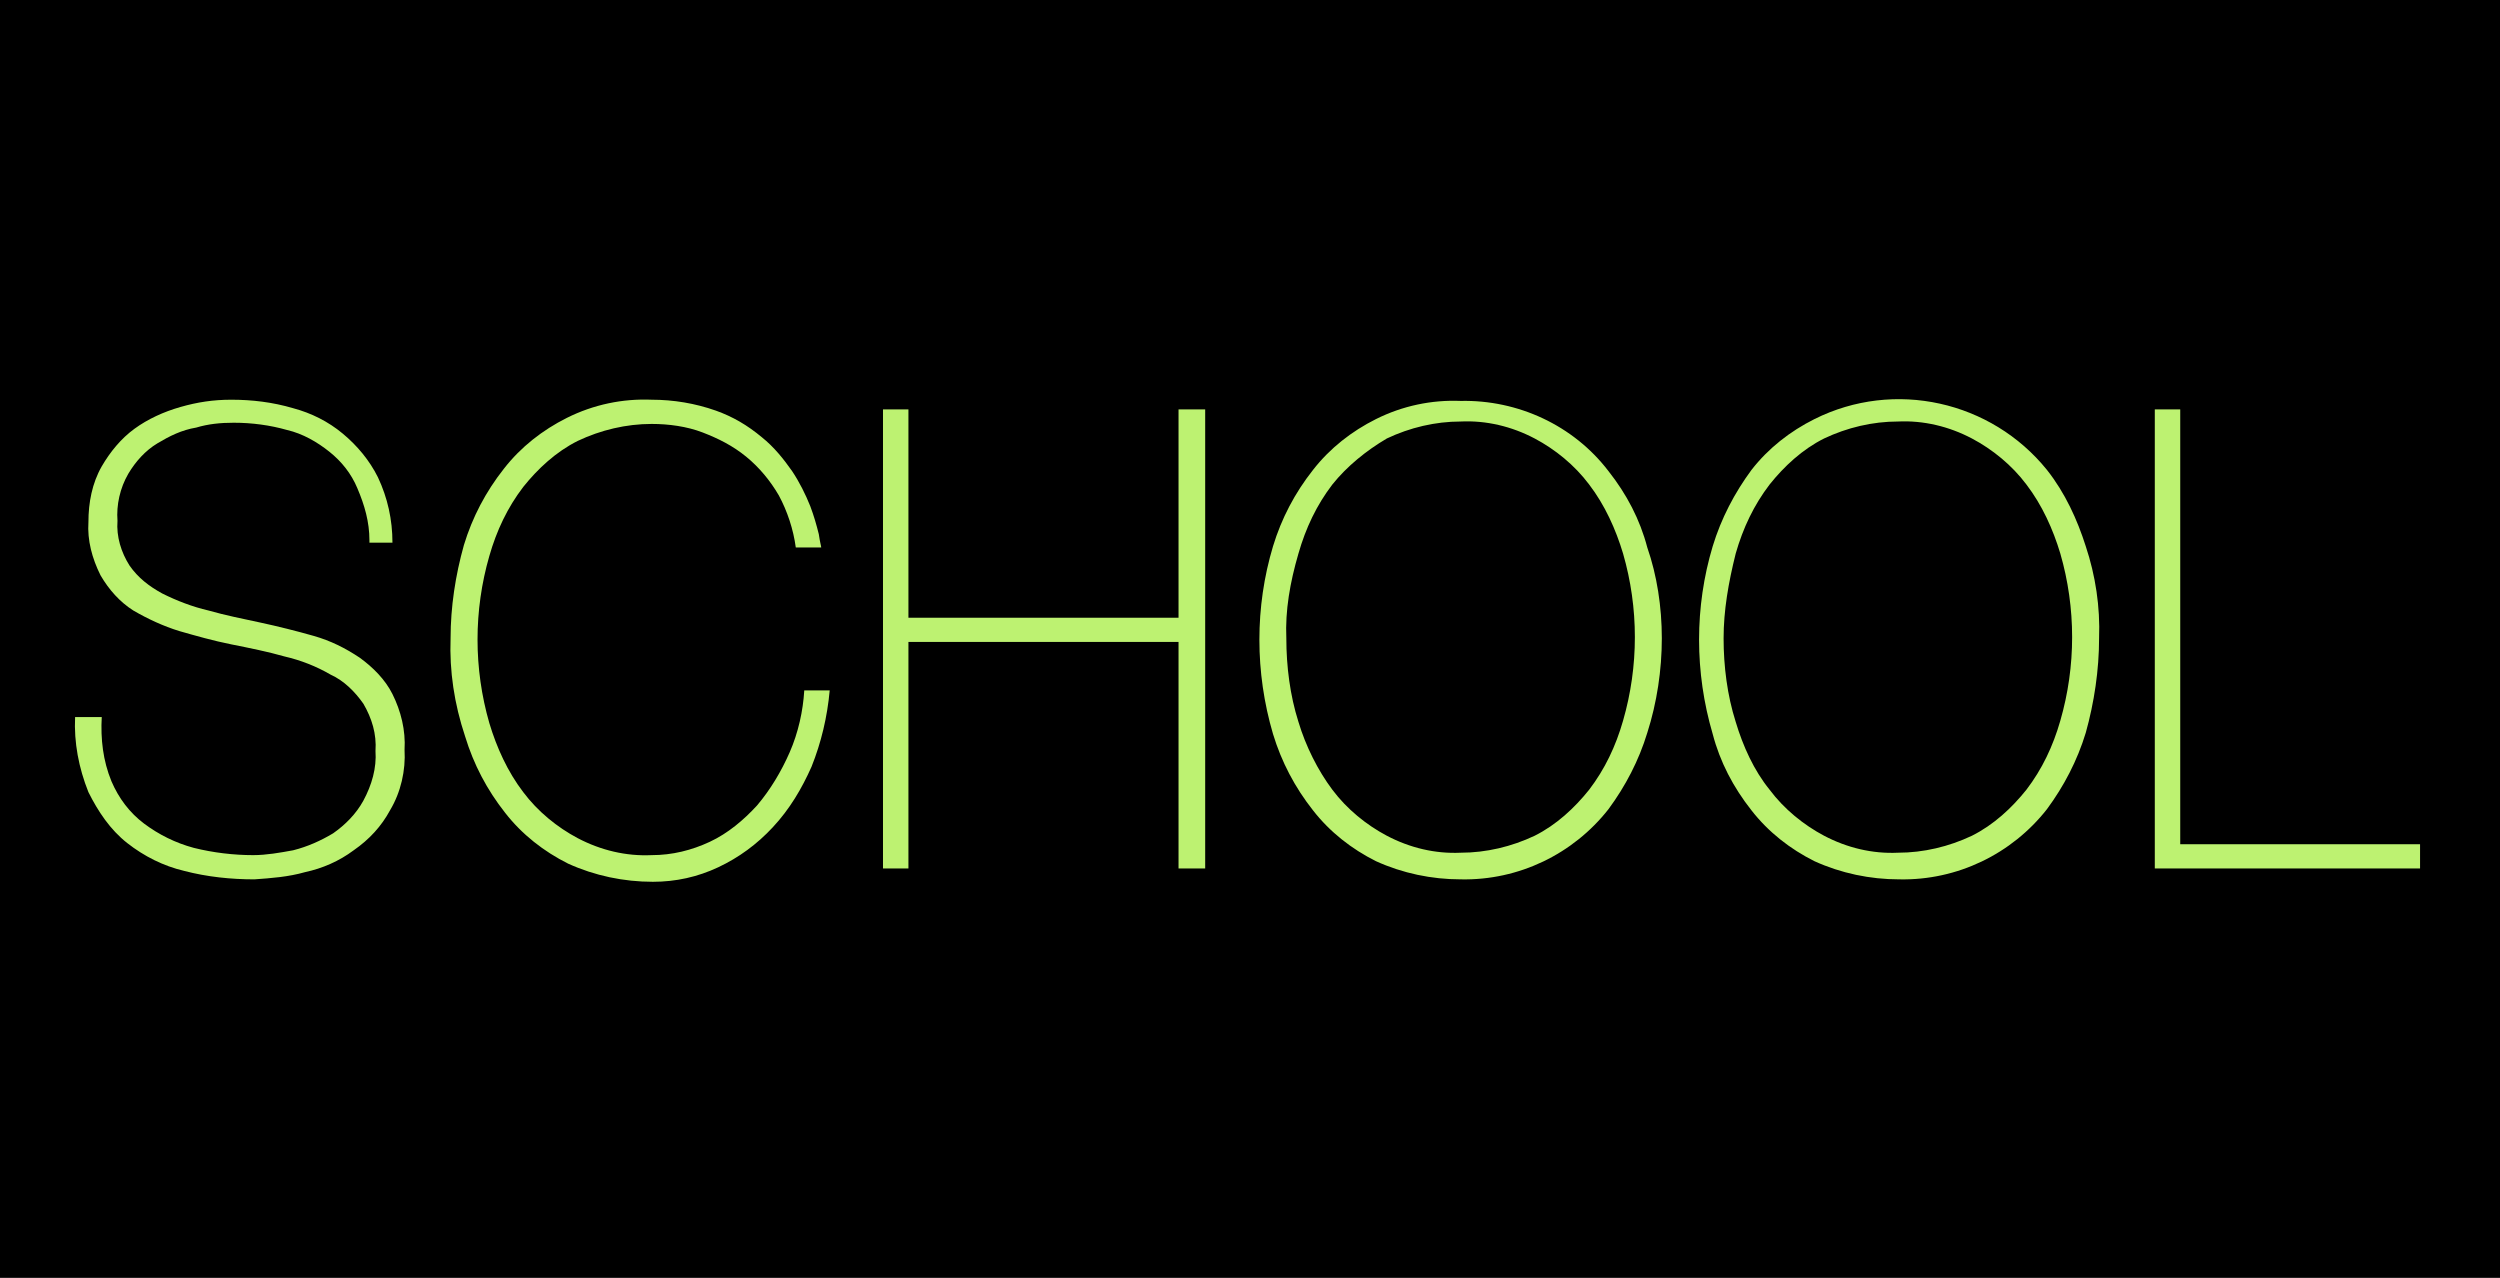
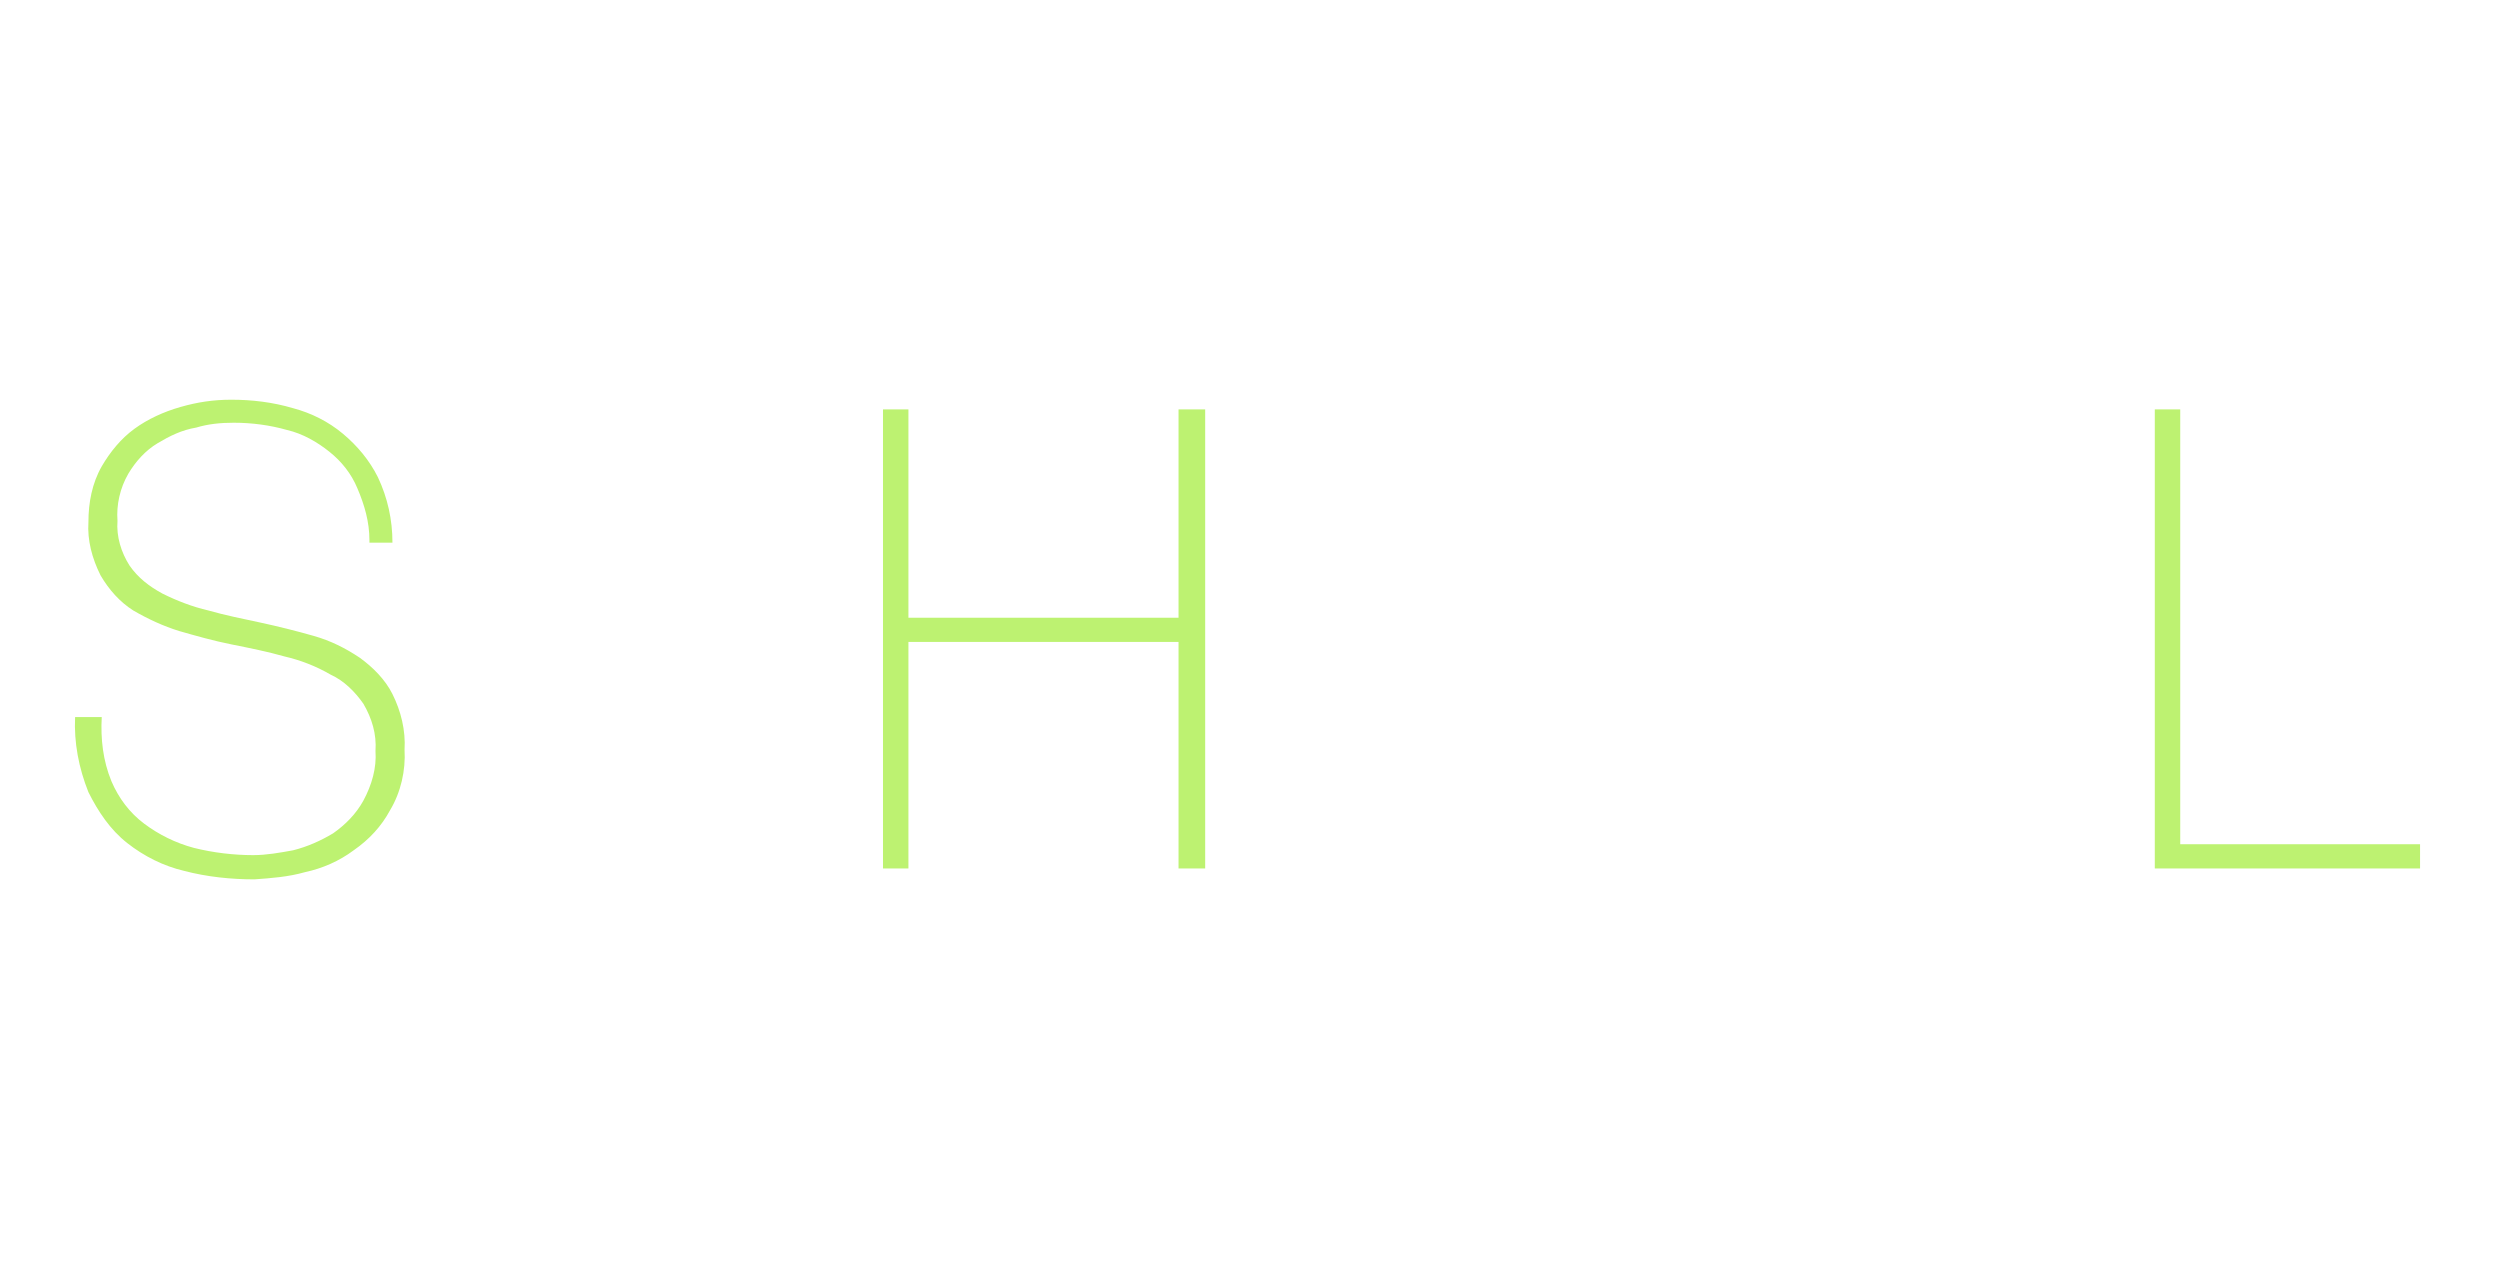
<svg xmlns="http://www.w3.org/2000/svg" version="1.1" id="Layer_2_1_" x="0px" y="0px" viewBox="0 0 206.4 105.5" style="enable-background:new 0 0 206.4 105.5;" xml:space="preserve">
  <title>Artboard 4</title>
-   <rect width="206.4" height="105.5" />
  <path style="fill:#BDF271;" d="M30.5,44.6c0-1.5-0.4-2.9-1-4.3c-0.5-1.2-1.3-2.2-2.3-3c-1-0.8-2.2-1.5-3.5-1.8  c-1.4-0.4-2.9-0.6-4.4-0.6c-1.1,0-2.1,0.1-3.1,0.4C15,35.5,14,36,13,36.6c-1,0.6-1.8,1.5-2.4,2.5c-0.7,1.2-1,2.6-0.9,3.9  c-0.1,1.3,0.3,2.6,1,3.7c0.7,1,1.6,1.7,2.7,2.3c1.2,0.6,2.5,1.1,3.8,1.4c1.4,0.4,2.9,0.7,4.3,1s3,0.7,4.4,1.1c1.4,0.4,2.6,1,3.8,1.8  c1.1,0.8,2.1,1.8,2.7,3c0.7,1.4,1.1,3,1,4.6c0.1,1.7-0.3,3.5-1.2,5c-0.7,1.3-1.7,2.4-3,3.3c-1.2,0.9-2.6,1.5-4,1.8  c-1.4,0.4-2.8,0.5-4.2,0.6c-1.9,0-3.9-0.2-5.8-0.7c-1.7-0.4-3.3-1.2-4.7-2.3c-1.4-1.1-2.4-2.6-3.2-4.2c-0.8-2-1.2-4.1-1.1-6.2h2.2  c-0.1,1.8,0.1,3.6,0.8,5.3c0.6,1.4,1.5,2.6,2.7,3.5c1.2,0.9,2.6,1.6,4.1,2c1.6,0.4,3.3,0.6,4.9,0.6c1.1,0,2.2-0.2,3.3-0.4  c1.2-0.3,2.3-0.8,3.3-1.4c1-0.7,1.9-1.6,2.5-2.7c0.7-1.3,1.1-2.7,1-4.1c0.1-1.4-0.3-2.7-1-3.9c-0.7-1-1.6-1.9-2.7-2.4  c-1.2-0.7-2.5-1.2-3.8-1.5c-1.4-0.4-2.9-0.7-4.4-1s-2.9-0.7-4.3-1.1c-1.3-0.4-2.6-1-3.8-1.7c-1.1-0.7-2-1.7-2.7-2.9  c-0.7-1.4-1.1-2.9-1-4.4c0-1.6,0.3-3.2,1.1-4.6c0.7-1.2,1.6-2.3,2.7-3.1c1.1-0.8,2.4-1.4,3.8-1.8c1.4-0.4,2.7-0.6,4.2-0.6  c1.7,0,3.4,0.2,5.1,0.7c1.5,0.4,2.9,1.1,4.1,2.1c1.2,1,2.2,2.2,2.9,3.6c0.8,1.7,1.2,3.5,1.2,5.4H30.5z" />
-   <path style="fill:#BDF271;" d="M37.2,52.7c0-2.6,0.4-5.2,1.1-7.7c0.7-2.3,1.8-4.4,3.3-6.3c1.4-1.8,3.2-3.2,5.2-4.2  c2.2-1.1,4.6-1.6,7-1.5c1.8,0,3.6,0.3,5.3,0.9c1.4,0.5,2.6,1.2,3.8,2.2c1,0.8,1.8,1.8,2.5,2.8c0.6,0.9,1.1,1.9,1.5,2.9  c0.3,0.8,0.5,1.5,0.7,2.3c0.1,0.7,0.2,1,0.2,1.1h-2.1c-0.2-1.5-0.7-3-1.4-4.3c-0.7-1.2-1.6-2.3-2.7-3.2c-1.1-0.9-2.3-1.5-3.6-2  c-1.3-0.5-2.8-0.7-4.2-0.7c-2.1,0-4.2,0.5-6.1,1.4c-1.8,0.9-3.3,2.3-4.5,3.8c-1.3,1.7-2.2,3.6-2.8,5.7c-1.3,4.5-1.3,9.3,0,13.8  c0.6,2,1.5,4,2.8,5.7c1.2,1.6,2.8,2.9,4.5,3.8c1.9,1,4,1.5,6.1,1.4c1.7,0,3.3-0.4,4.8-1.1c1.5-0.7,2.8-1.8,3.9-3  c1.1-1.3,2-2.8,2.7-4.4c0.7-1.6,1.1-3.4,1.2-5.1h2.1c-0.2,2.2-0.7,4.3-1.5,6.3c-0.8,1.8-1.8,3.5-3.2,5c-1.3,1.4-2.8,2.5-4.5,3.3  c-1.7,0.8-3.5,1.2-5.4,1.2c-2.4,0-4.8-0.5-7-1.5c-2-1-3.8-2.4-5.2-4.2c-1.5-1.9-2.6-4-3.3-6.3C37.5,58.1,37.1,55.4,37.2,52.7z" />
  <path style="fill:#BDF271;" d="M72.9,33.8H75V51h22.3V33.8h2.2v37.9h-2.2V53H75v18.7h-2.1V33.8z" />
-   <path style="fill:#BDF271;" d="M137.2,52.7c0,2.6-0.4,5.3-1.2,7.8c-0.7,2.3-1.8,4.4-3.2,6.3c-2.9,3.7-7.4,5.9-12.2,5.8  c-2.4,0-4.8-0.5-7-1.5c-2-1-3.8-2.4-5.2-4.2c-1.5-1.9-2.6-4-3.3-6.3c-1.5-5.1-1.5-10.5,0-15.5c0.7-2.3,1.8-4.4,3.3-6.3  c1.4-1.8,3.2-3.2,5.2-4.2c2.2-1.1,4.6-1.6,7-1.5c4.7-0.1,9.3,2,12.2,5.8c1.5,1.9,2.6,4,3.2,6.3C136.8,47.5,137.2,50.1,137.2,52.7z   M106.2,52.7c0,2.3,0.3,4.7,1,6.9c0.6,2,1.6,4,2.8,5.6c1.2,1.6,2.8,2.9,4.5,3.8c1.9,1,4,1.5,6.1,1.4c2.1,0,4.2-0.5,6.1-1.4  c1.8-0.9,3.3-2.3,4.5-3.8c1.3-1.7,2.2-3.6,2.8-5.7c1.3-4.5,1.3-9.3,0-13.8c-0.6-2-1.5-4-2.8-5.7c-1.2-1.6-2.8-2.9-4.5-3.8  c-1.9-1-4-1.5-6.1-1.4c-2.1,0-4.2,0.5-6.1,1.4c-1.7,1-3.3,2.3-4.5,3.8c-1.3,1.7-2.2,3.6-2.8,5.7C106.5,48.1,106.1,50.4,106.2,52.7  L106.2,52.7z" />
-   <path style="fill:#BDF271;" d="M173.3,52.7c0,2.6-0.4,5.3-1.1,7.8c-0.7,2.3-1.8,4.4-3.2,6.3c-2.9,3.7-7.4,5.9-12.2,5.8  c-2.4,0-4.8-0.5-7-1.5c-2-1-3.8-2.4-5.2-4.2c-1.5-1.9-2.6-4-3.2-6.3c-1.5-5.1-1.5-10.5,0-15.5c0.7-2.3,1.8-4.4,3.2-6.3  c1.4-1.8,3.2-3.2,5.2-4.2c6.6-3.3,14.6-1.5,19.2,4.2c1.5,1.9,2.5,4.1,3.2,6.3C173,47.5,173.4,50.1,173.3,52.7z M142.3,52.7  c0,2.3,0.3,4.7,1,6.9c0.6,2,1.5,4,2.8,5.6c1.2,1.6,2.8,2.9,4.5,3.8c1.9,1,4,1.5,6.1,1.4c2.1,0,4.2-0.5,6.1-1.4  c1.8-0.9,3.3-2.3,4.5-3.8c1.3-1.7,2.2-3.6,2.8-5.7c1.3-4.5,1.3-9.3,0-13.8c-0.6-2-1.5-4-2.8-5.7c-1.2-1.6-2.8-2.9-4.5-3.8  c-1.9-1-4-1.5-6.1-1.4c-2.1,0-4.2,0.5-6.1,1.4c-1.8,0.9-3.3,2.3-4.5,3.8c-1.3,1.7-2.2,3.6-2.8,5.7C142.7,48.1,142.3,50.4,142.3,52.7  L142.3,52.7z" />
  <path style="fill:#BDF271;" d="M177.9,33.8h2.1v35.9h19.8v2h-21.9V33.8z" />
</svg>